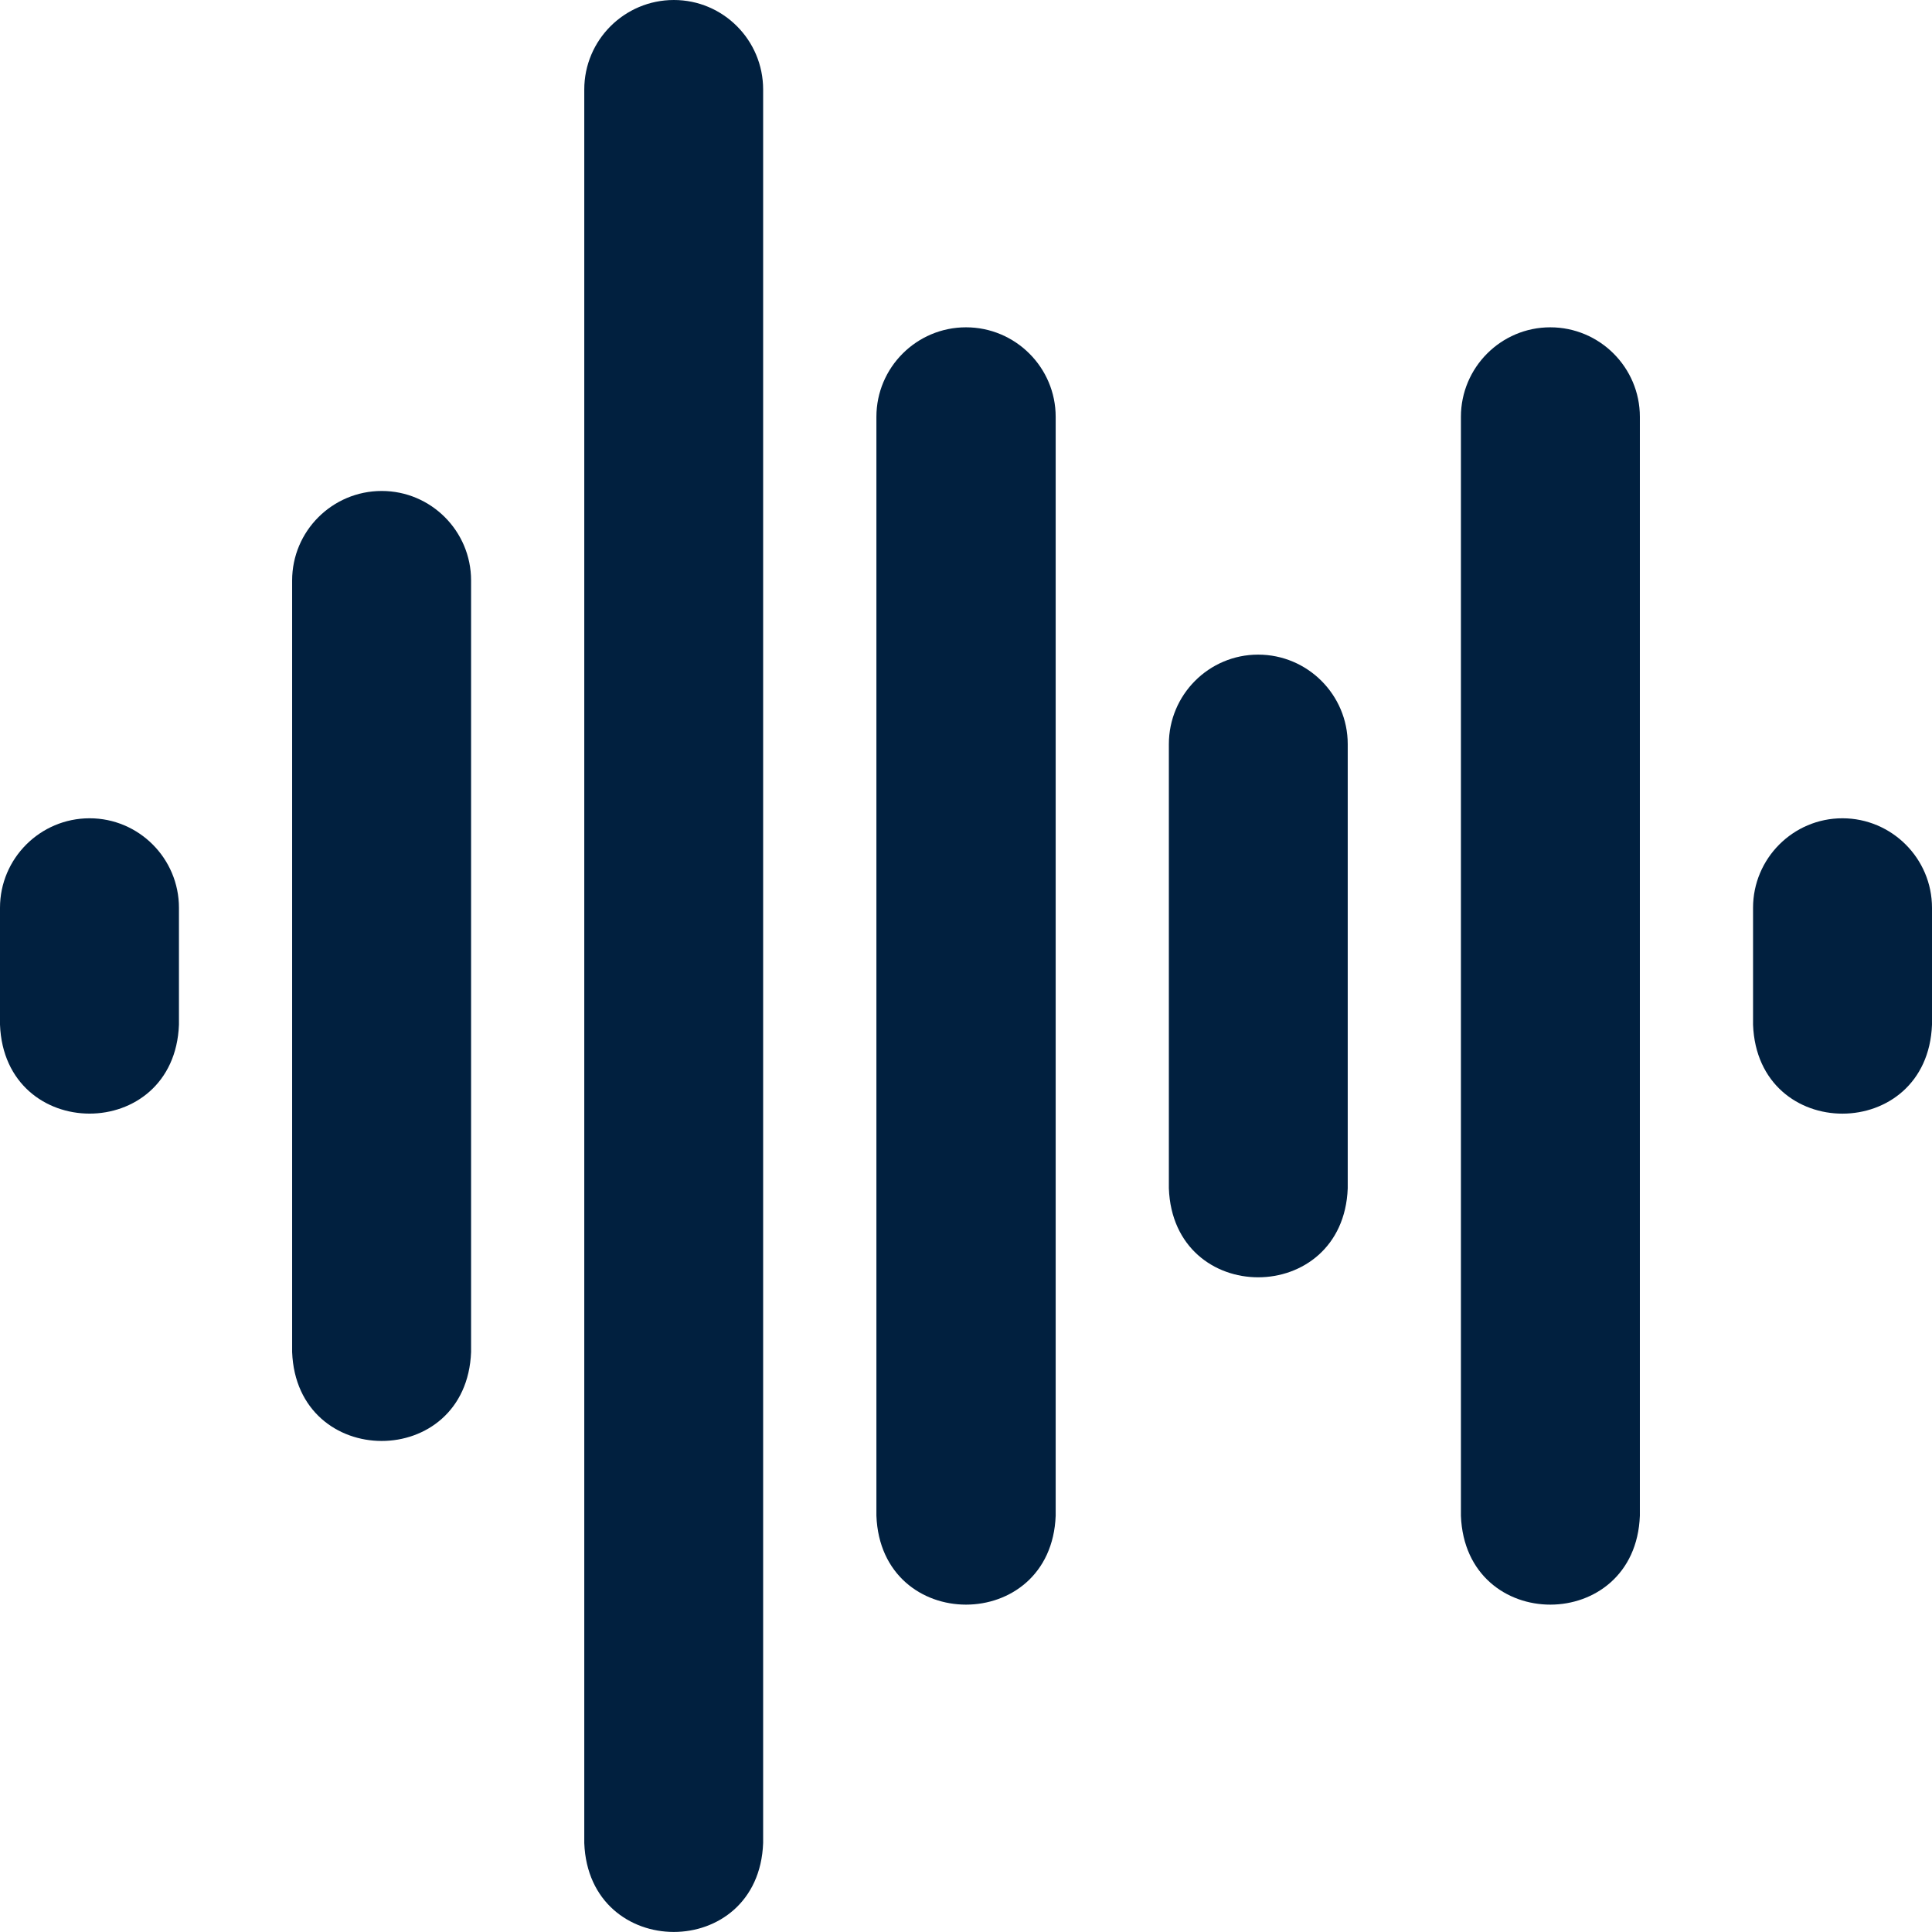
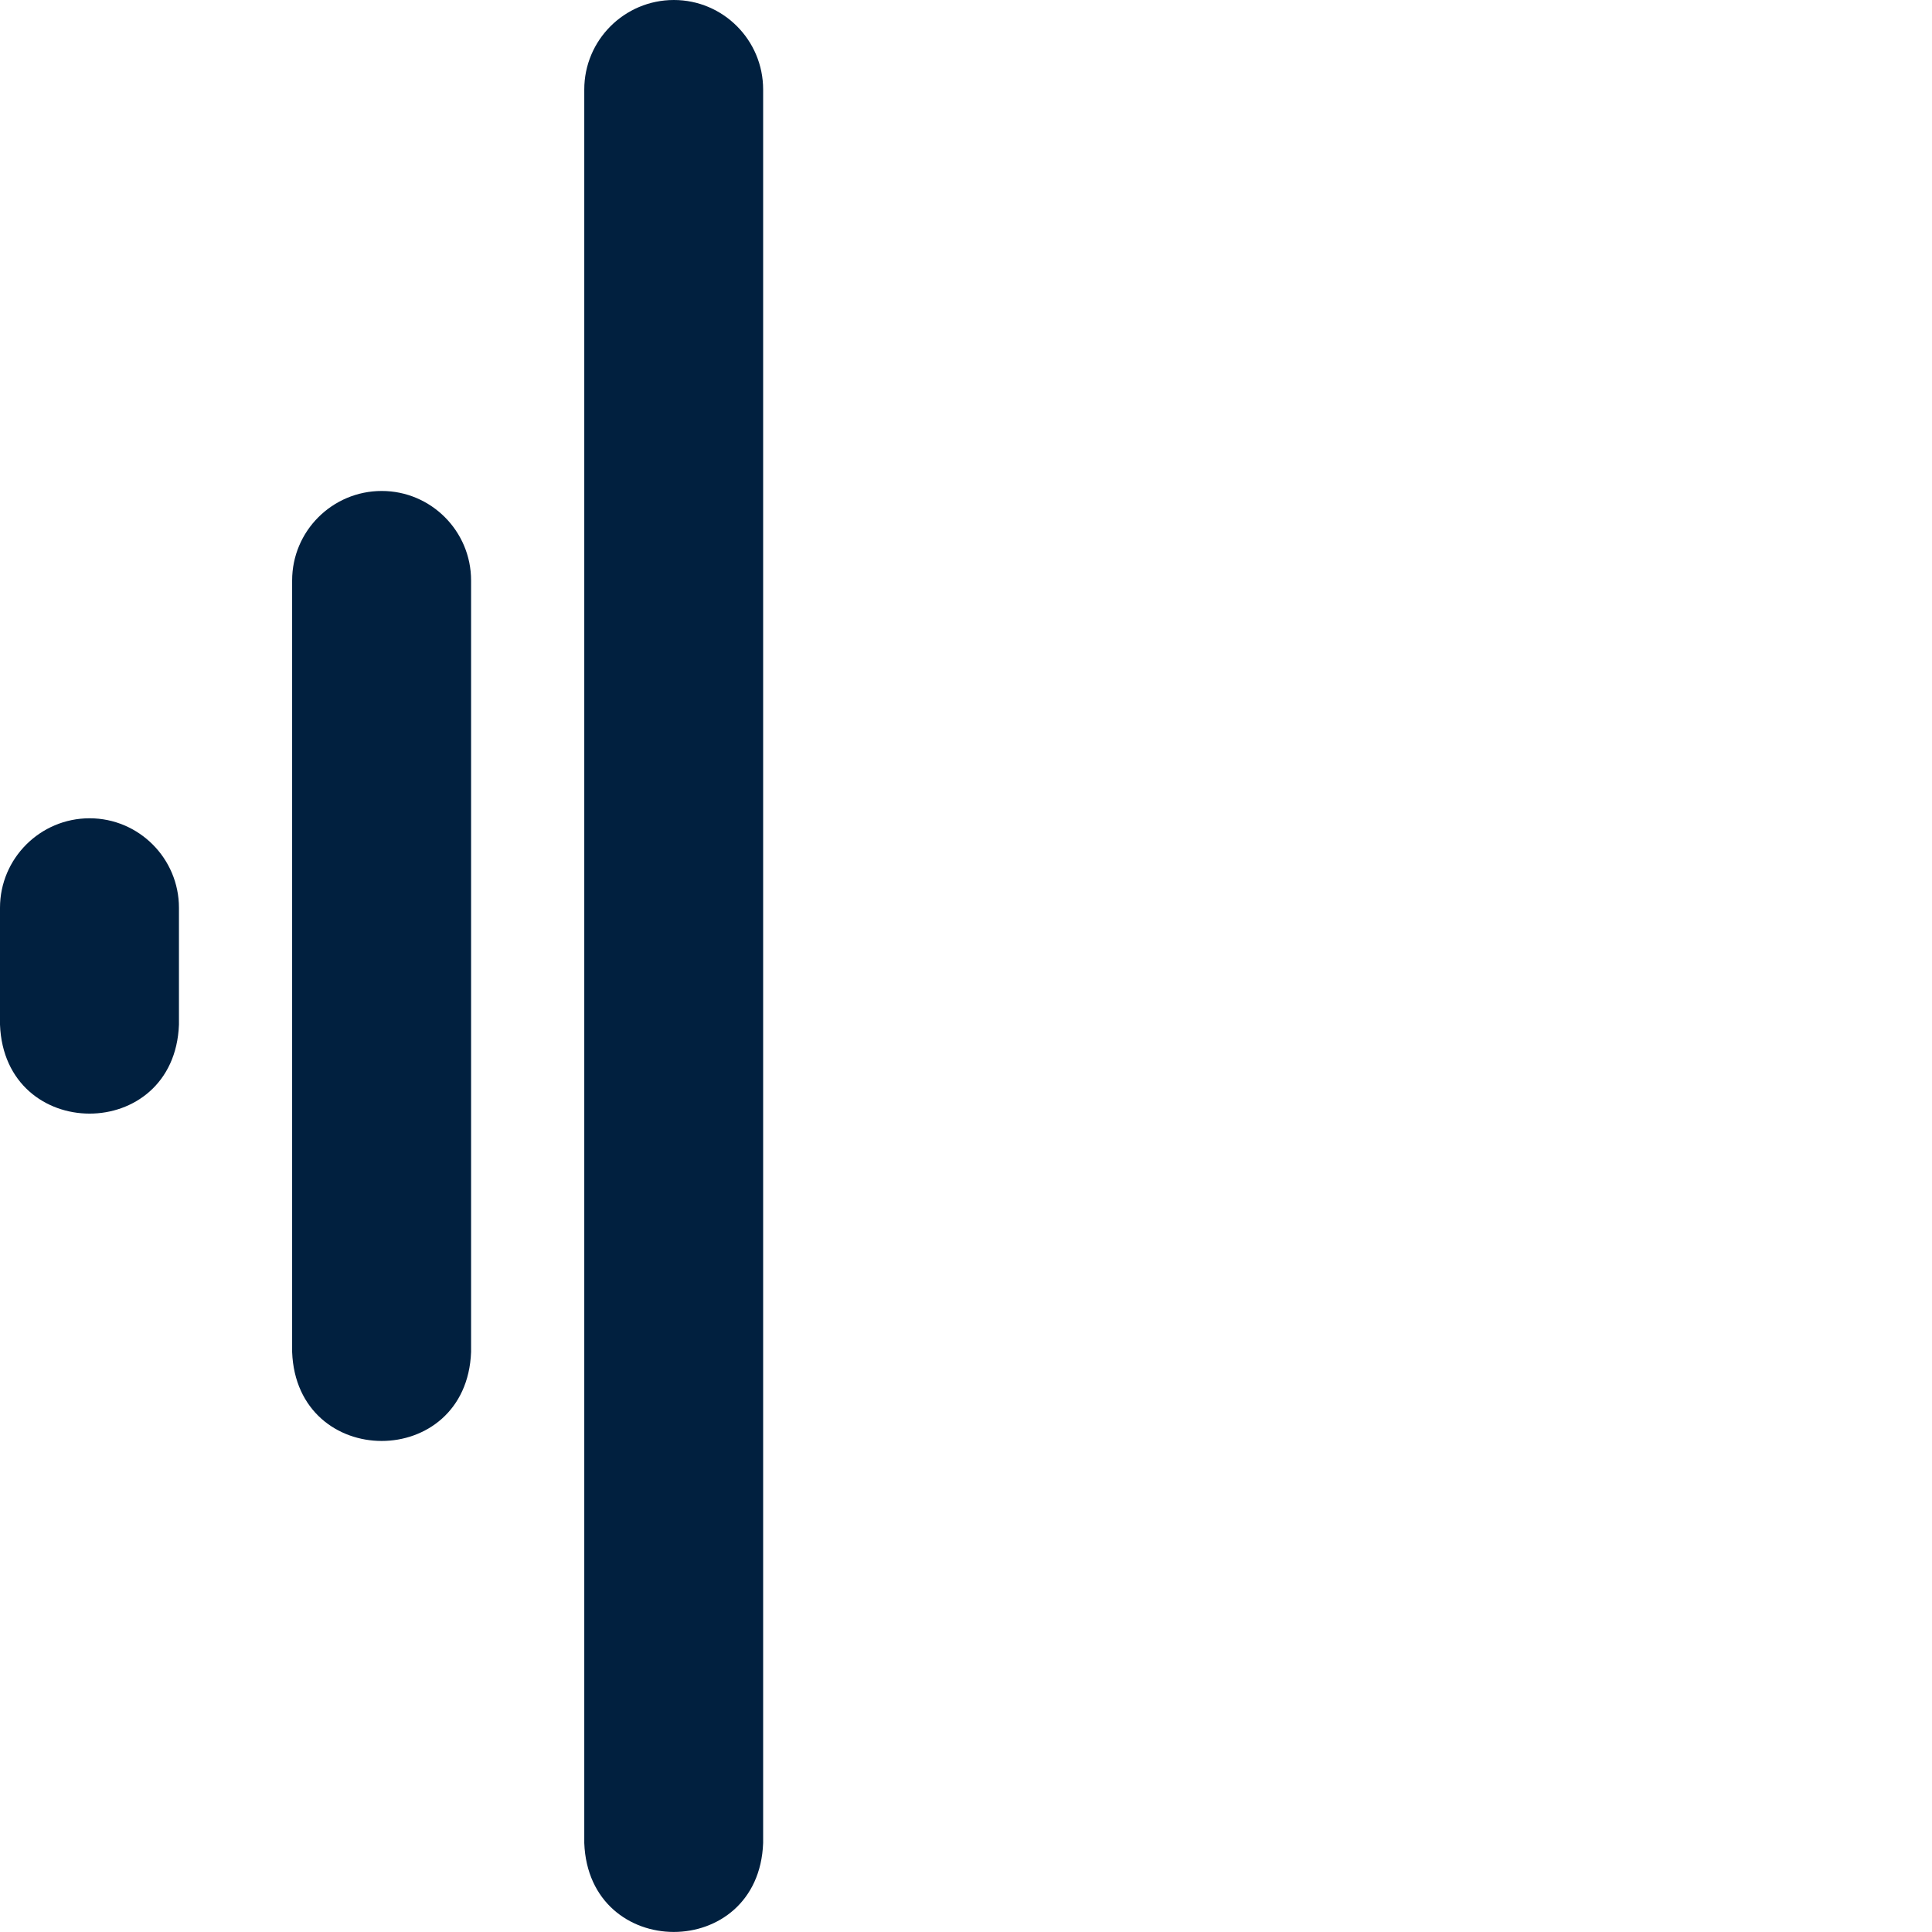
<svg xmlns="http://www.w3.org/2000/svg" width="24" height="24" viewBox="0 0 24 24" fill="none">
-   <path d="M19.258 4.066C18.646 4.066 18.148 4.565 18.148 5.178V18.829C18.204 20.304 20.316 20.299 20.371 18.829V5.178C20.371 4.565 19.872 4.066 19.258 4.066Z" fill="#01203F" />
-   <path d="M12 4.066C11.386 4.066 10.887 4.565 10.887 5.178V18.829C10.943 20.302 13.058 20.301 13.114 18.829V5.178C13.114 4.565 12.614 4.066 12 4.066Z" fill="#01203F" />
-   <path d="M15.629 8.132C15.017 8.132 14.52 8.631 14.52 9.244V14.762C14.575 16.238 16.686 16.233 16.742 14.762V9.244C16.742 8.631 16.243 8.132 15.629 8.132Z" fill="#01203F" />
-   <path d="M22.887 10.165C22.275 10.165 21.777 10.664 21.777 11.277V12.729C21.833 14.205 23.944 14.2 24 12.729V11.277C24 10.664 23.5 10.165 22.887 10.165Z" fill="#01203F" />
  <path d="M1.113 10.165C0.499 10.165 0 10.664 0 11.277V12.729C0.056 14.2 2.167 14.204 2.223 12.729V11.277C2.223 10.664 1.725 10.165 1.113 10.165Z" fill="#01203F" />
  <path d="M4.742 6.099C4.128 6.099 3.629 6.597 3.629 7.211V16.795C3.685 18.267 5.796 18.27 5.852 16.795V7.211C5.852 6.597 5.354 6.099 4.742 6.099Z" fill="#01203F" />
  <path d="M8.371 -0C7.757 -0 7.258 0.498 7.258 1.112V22.895C7.314 24.366 9.425 24.369 9.48 22.895V1.112C9.48 0.498 8.983 -0 8.371 -0Z" fill="#01203F" />
</svg>